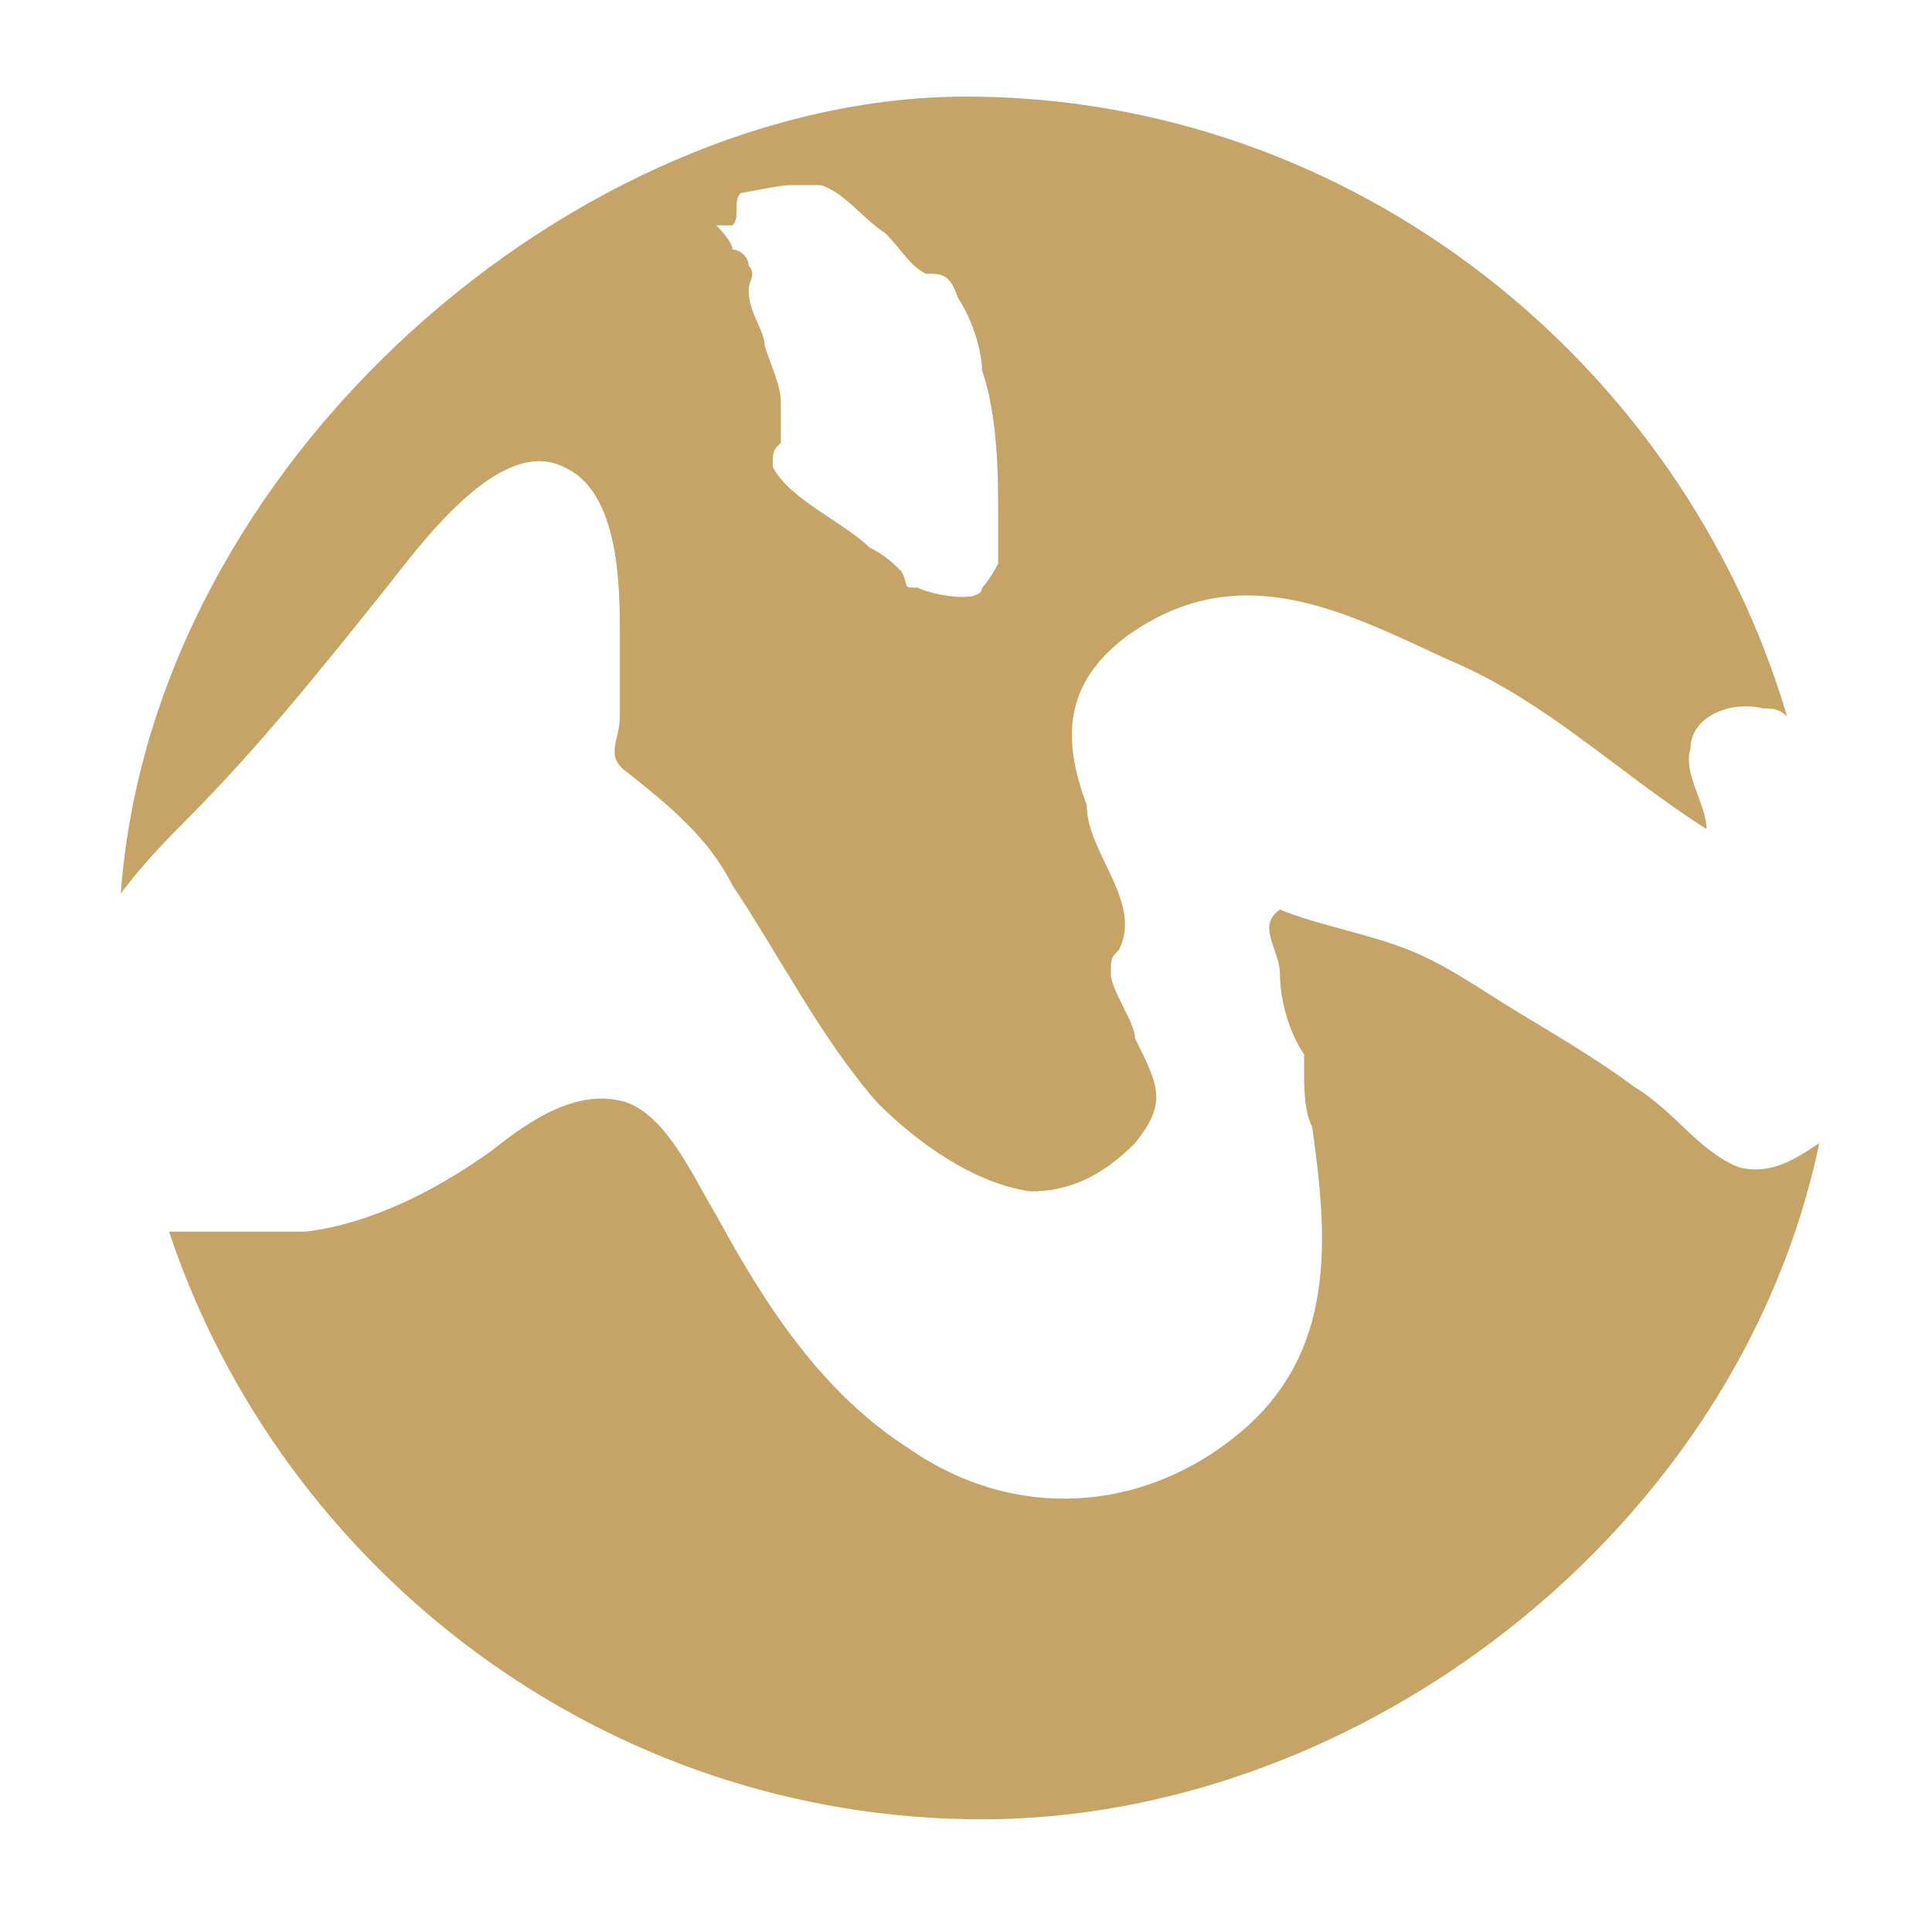
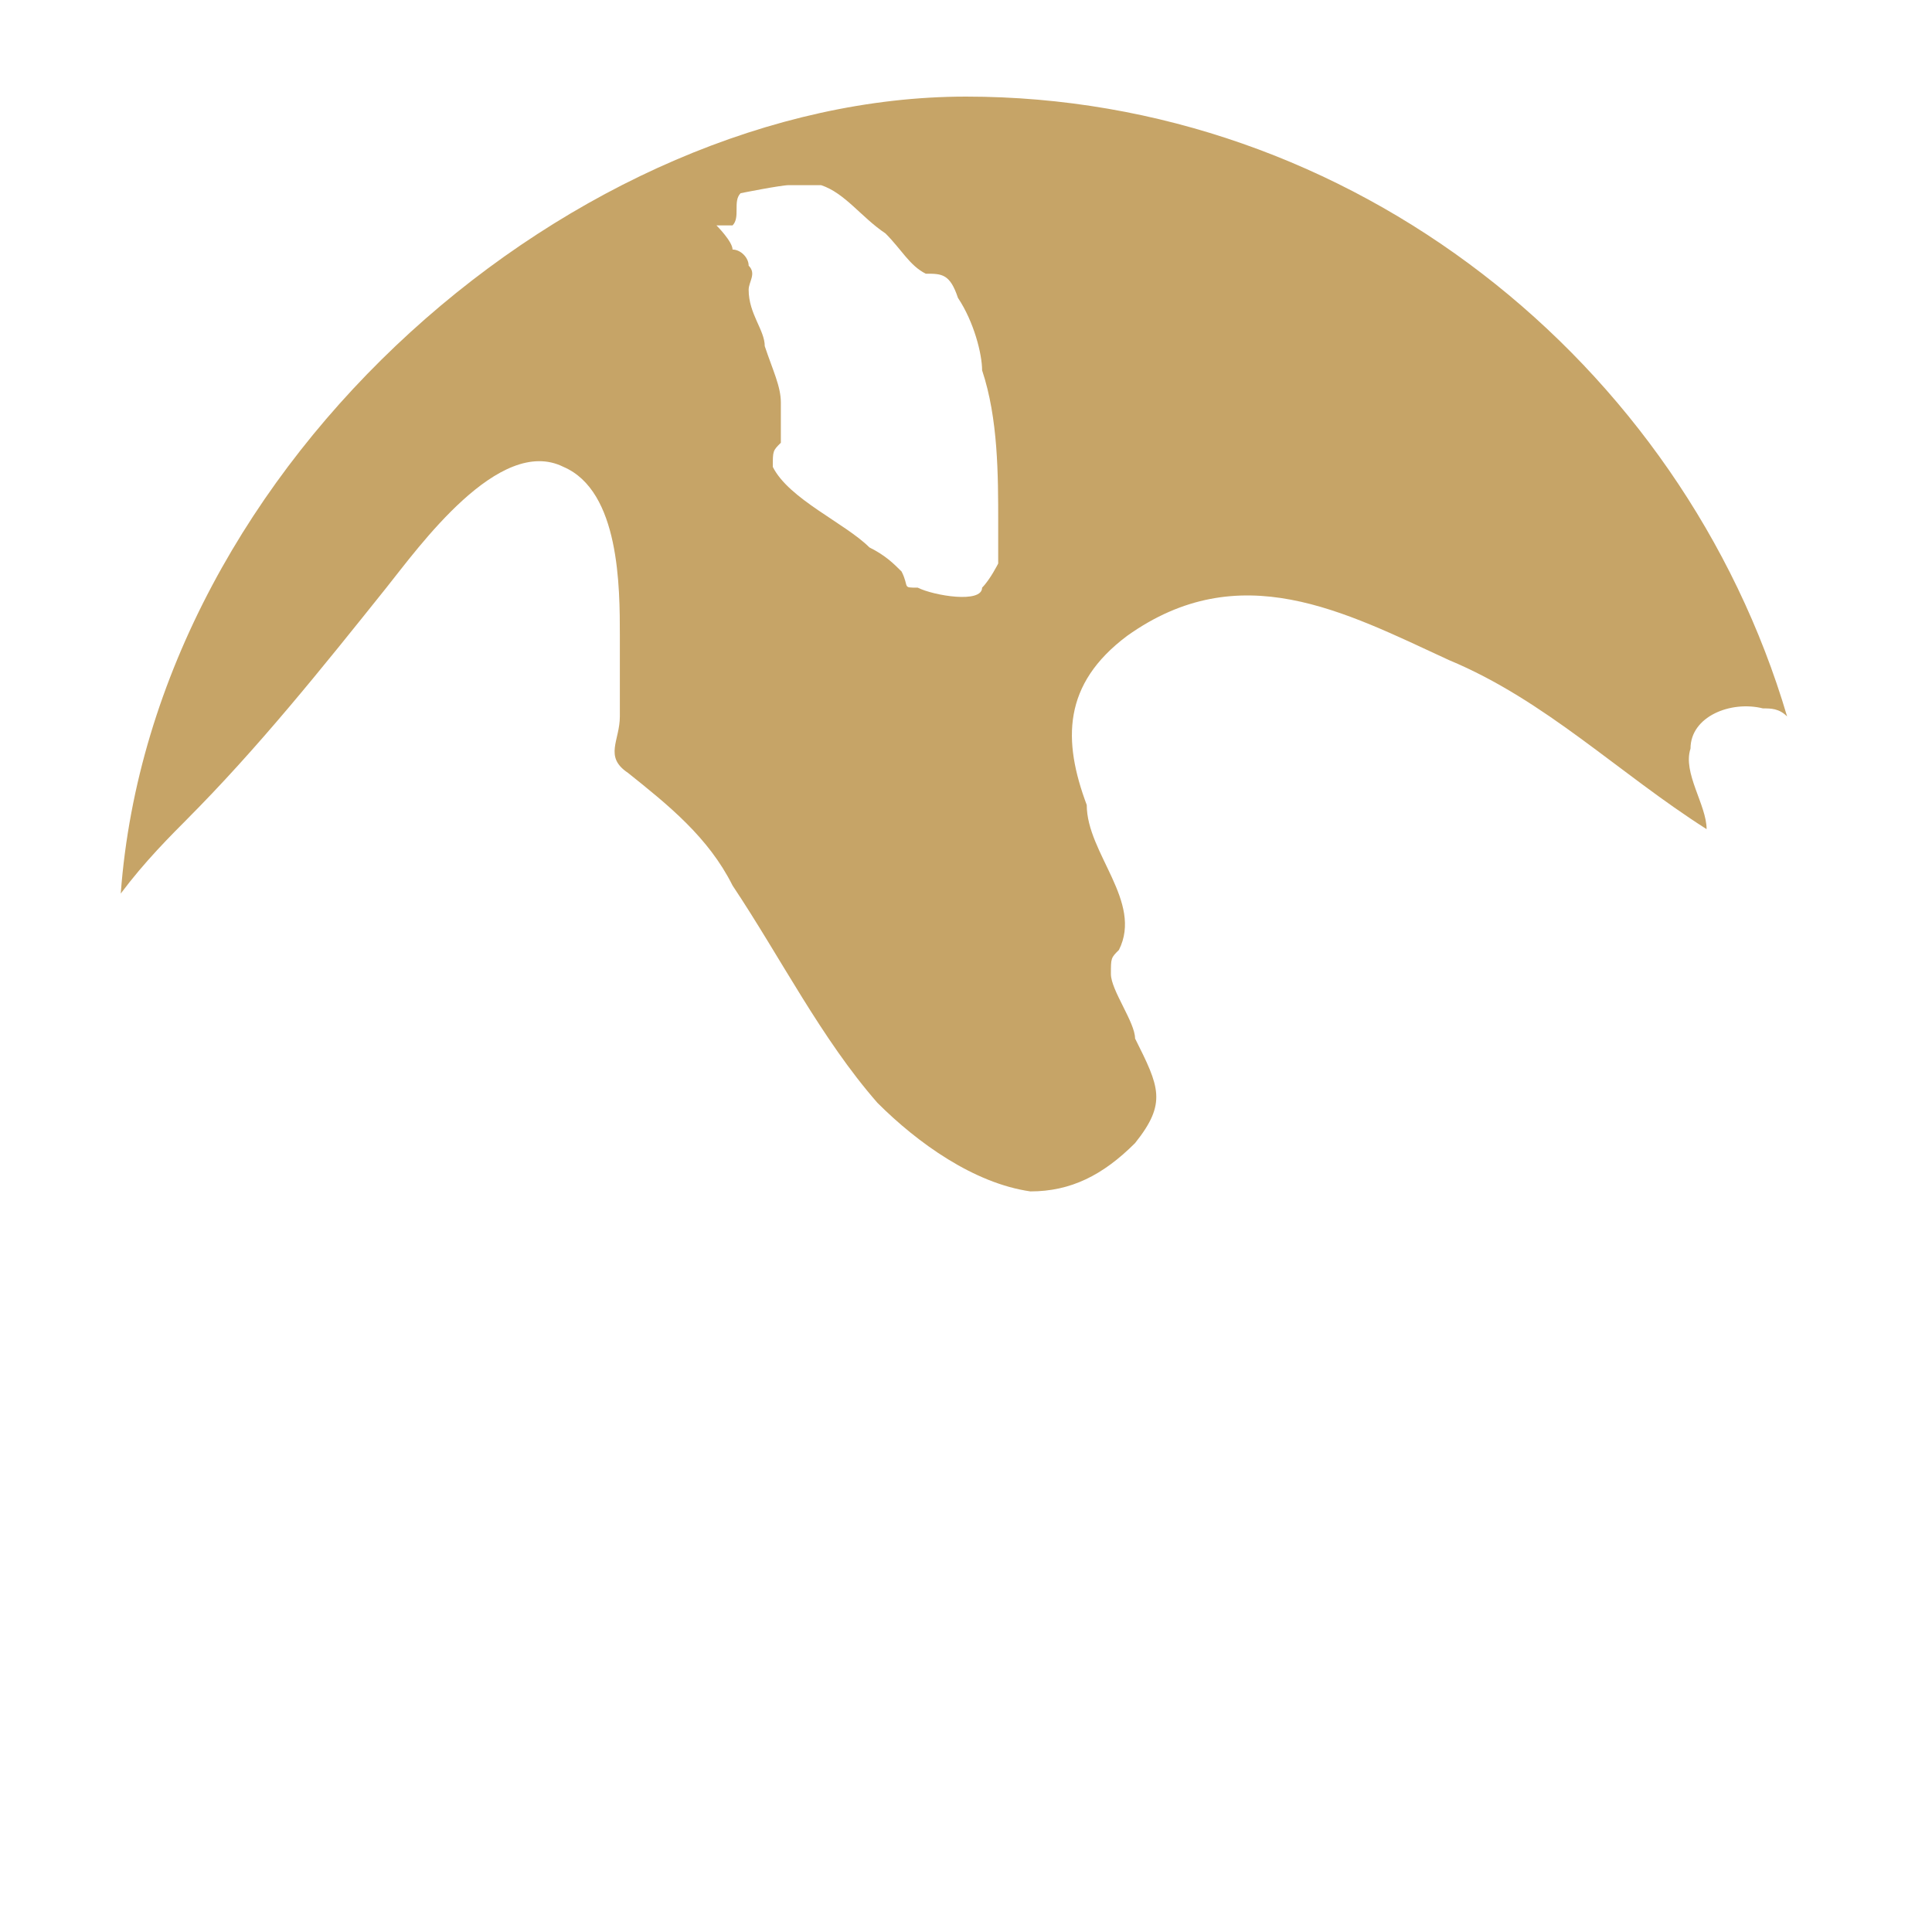
<svg xmlns="http://www.w3.org/2000/svg" id="_圖層_1" data-name="圖層 1" version="1.1" viewBox="0 0 24 24">
  <defs>
    <style>
      .cls-1 {
        fill: #c6a467;
        stroke-width: 0px;
      }
    </style>
  </defs>
  <path class="cls-1" d="M2.3,10.2c.9-.9,1.7-1.9,2.5-2.9.4-.5,1.4-1.9,2.2-1.5.7.3.7,1.5.7,2.1,0,.3,0,.7,0,1,0,.3-.2.5.1.7.5.4,1,.8,1.3,1.4.6.9,1.1,1.9,1.8,2.7.5.5,1.2,1,1.9,1.1.5,0,.9-.2,1.3-.6.4-.5.3-.7,0-1.3,0-.2-.3-.6-.3-.8,0-.2,0-.2.1-.3.3-.6-.4-1.2-.4-1.8,0,0,0,0,0,0-.3-.8-.3-1.5.5-2.1,1.4-1,2.7-.3,4,.3,1.2.5,2.1,1.4,3.2,2.1,0-.3-.3-.7-.2-1,0-.4.5-.6.9-.5.1,0,.2,0,.3.1-1.3-4.4-5.4-7.7-10.2-7.7S1.9,5.7,1.5,11.1c.3-.4.6-.7.9-1ZM9.1,2.8c.1-.1,0-.3.1-.4,0,0,.5-.1.6-.1.2,0,.3,0,.4,0,.3.1.5.4.8.6.2.2.3.4.5.5.2,0,.3,0,.4.3.2.3.3.7.3.9.2.6.2,1.3.2,1.9,0,.2,0,.3,0,.5,0,0-.1.2-.2.3,0,.2-.6.1-.8,0-.2,0-.1,0-.2-.2-.1-.1-.2-.2-.4-.3-.3-.3-1-.6-1.2-1,0-.2,0-.2.1-.3,0-.1,0-.4,0-.5,0-.2-.1-.4-.2-.7,0-.2-.2-.4-.2-.7,0-.1.1-.2,0-.3,0-.1-.1-.2-.2-.2,0-.1-.2-.3-.2-.3Z" />
-   <path class="cls-1" d="M21.6,14.5c-.5-.2-.8-.7-1.3-1-.4-.3-.9-.6-1.4-.9-.5-.3-.9-.6-1.4-.8-.5-.2-1.1-.3-1.6-.5-.3.2,0,.5,0,.8,0,.3.1.7.3,1,0,0,0,.1,0,.2,0,.2,0,.5.1.7.2,1.4.3,2.8-.9,3.8-1.2,1-2.8,1.1-4.1.2-1.1-.7-1.8-1.8-2.4-2.9-.3-.5-.6-1.2-1.1-1.4-.6-.2-1.2.2-1.7.6-.7.5-1.5.9-2.3,1-.5,0-1,0-1.4,0,0,0-.2,0-.3,0,1.4,4.2,5.4,7.3,10.1,7.3s9.4-3.6,10.4-8.4c-.3.2-.6.4-1,.3Z" />
</svg>